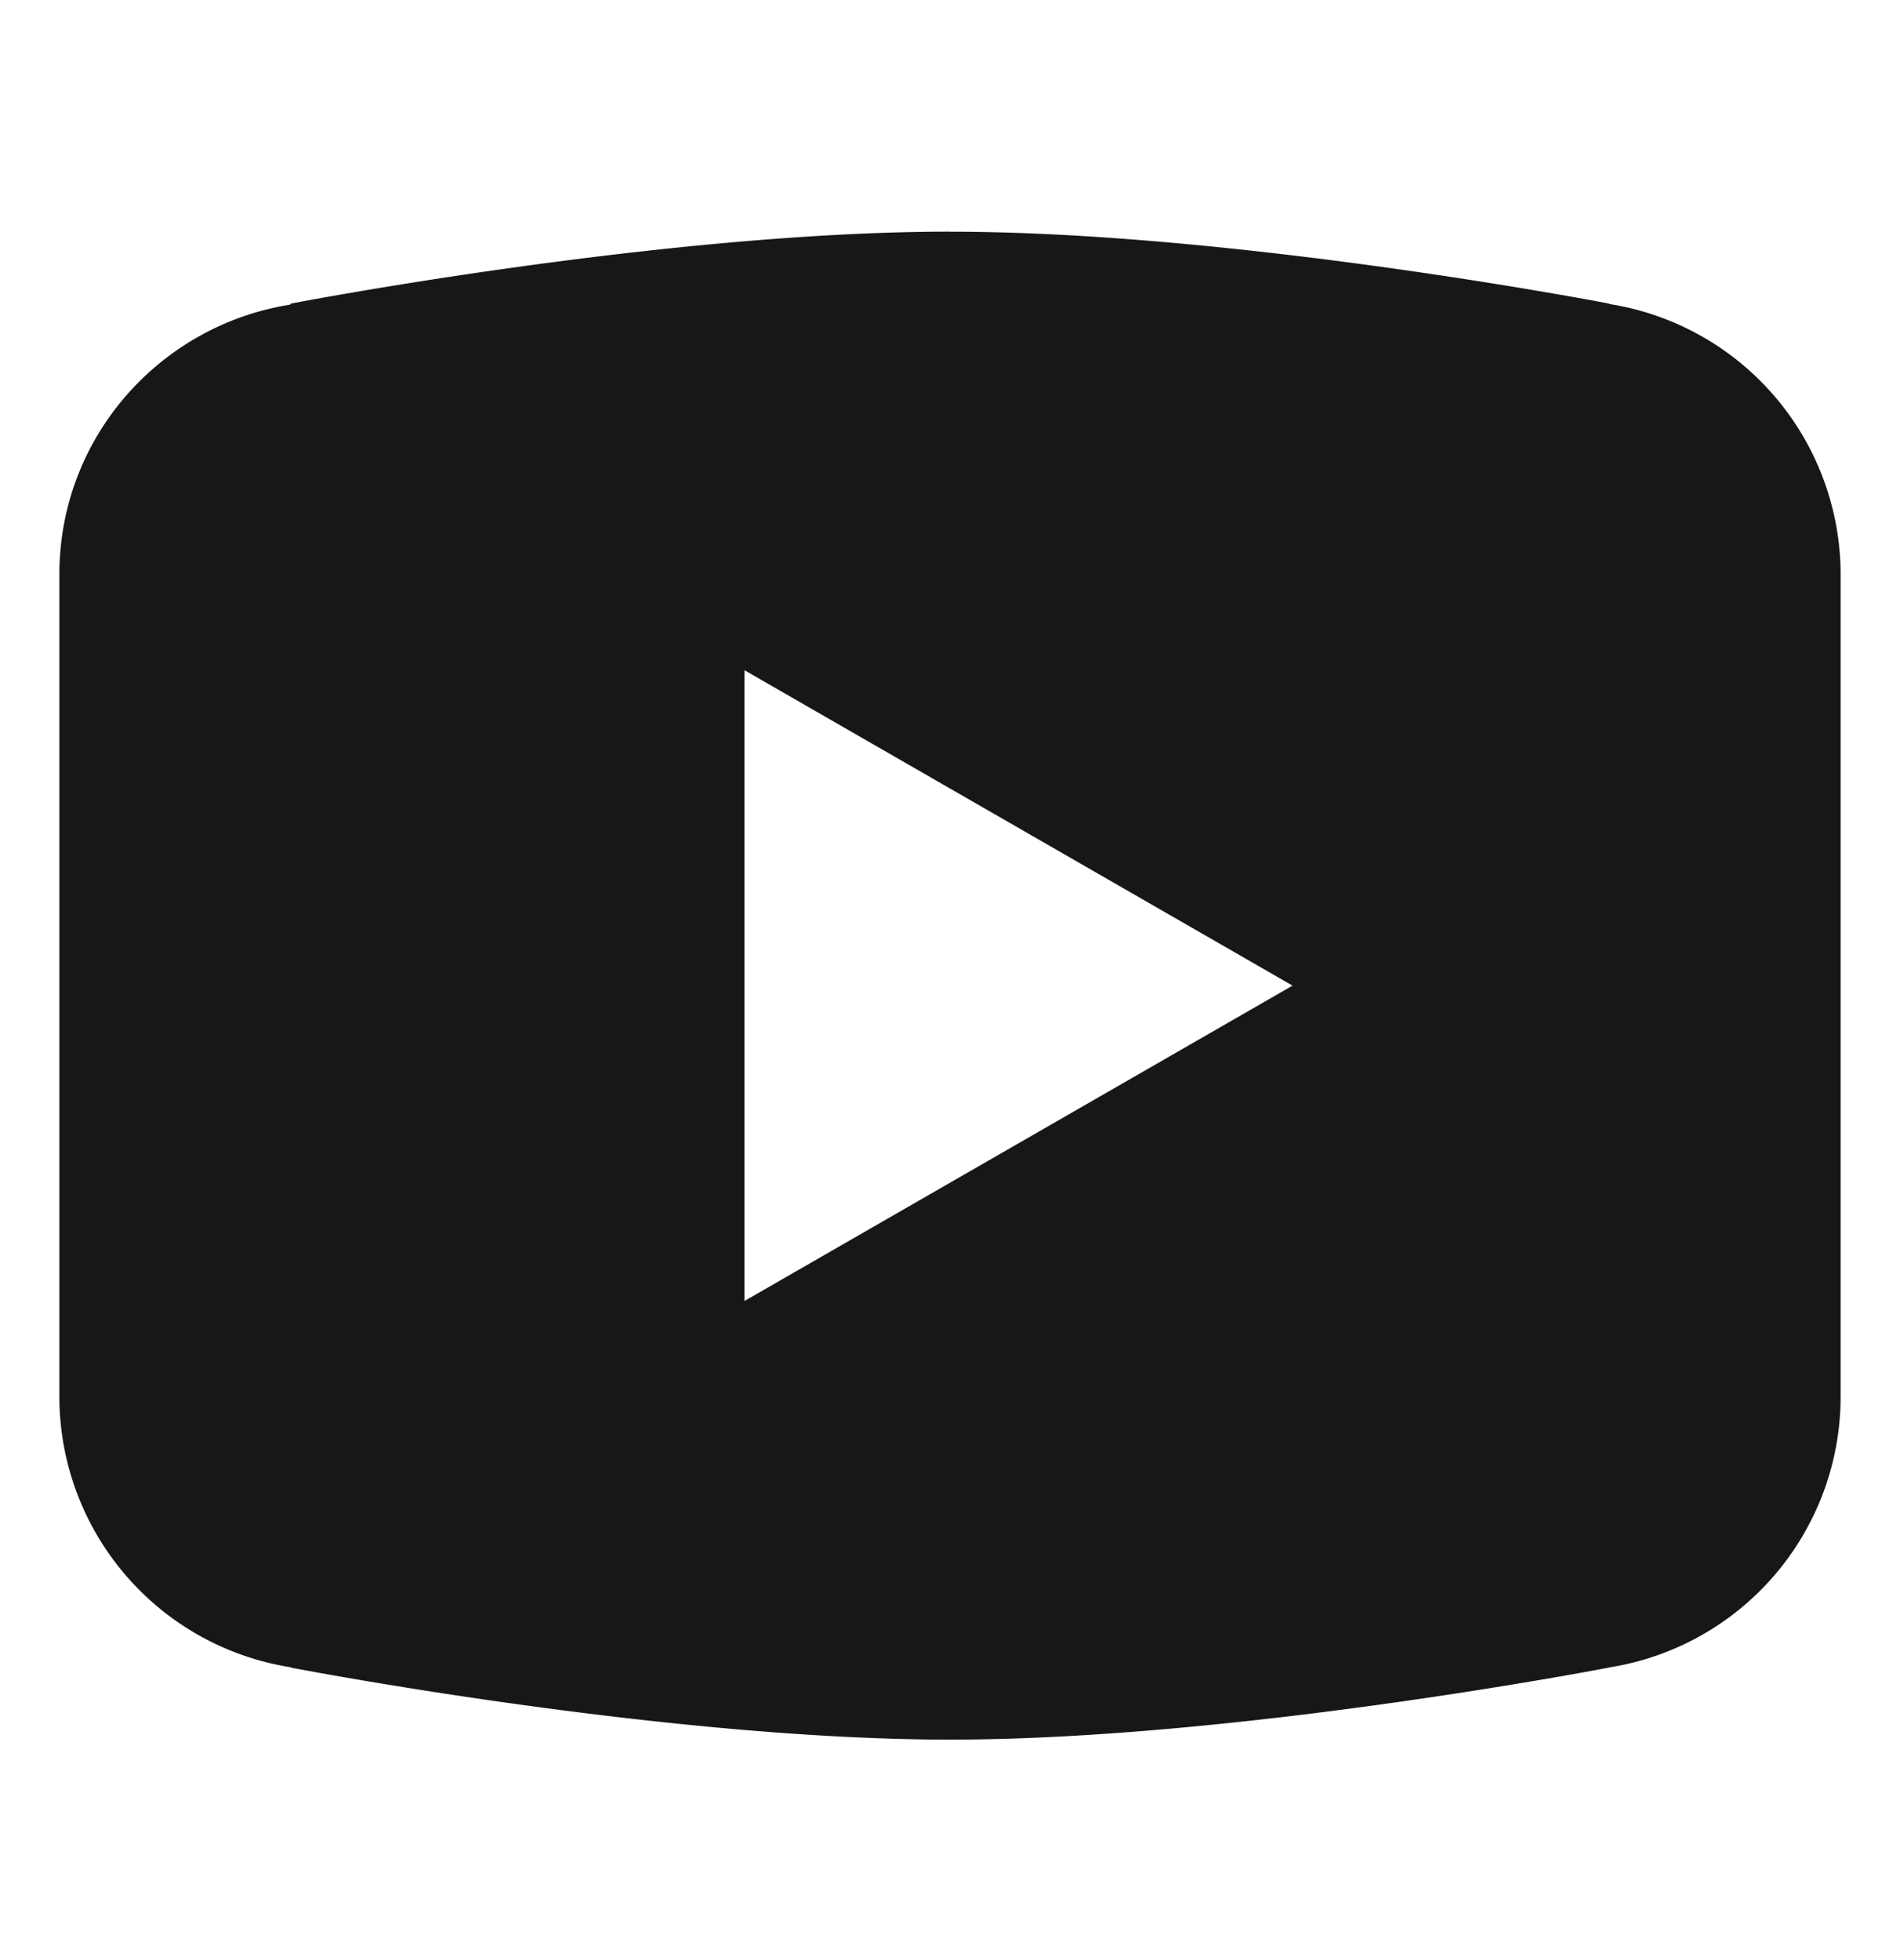
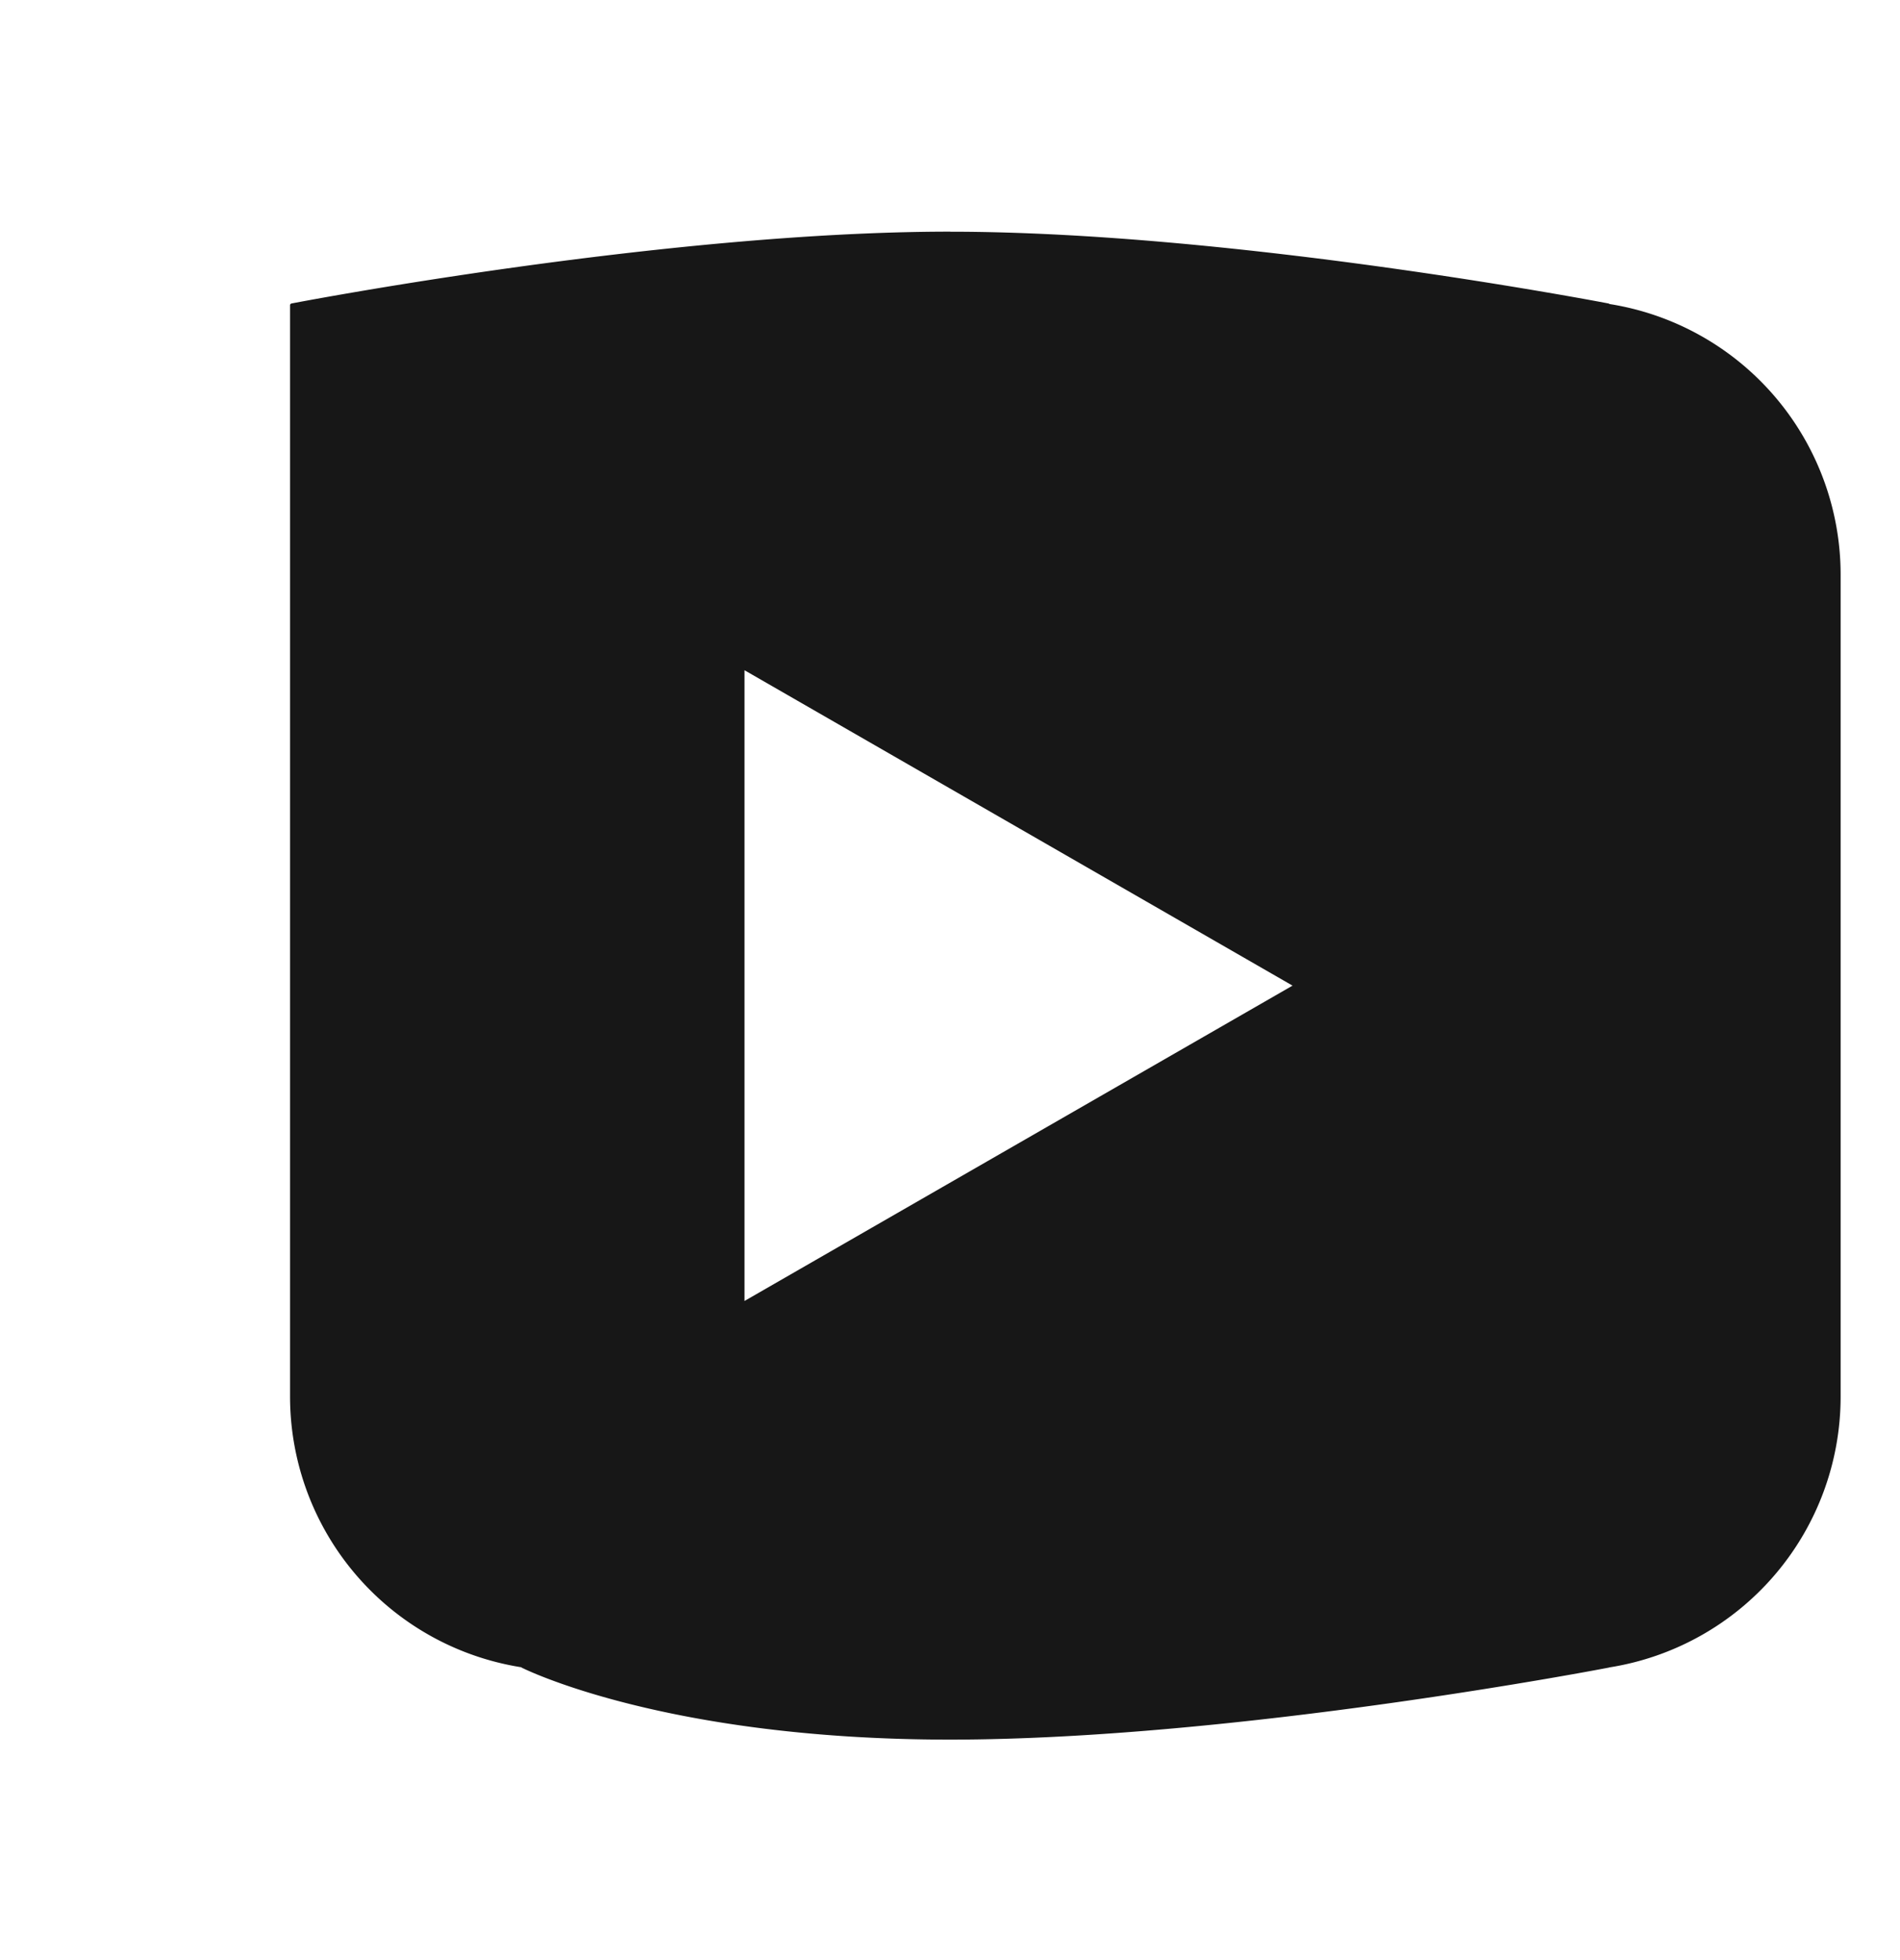
<svg xmlns="http://www.w3.org/2000/svg" width="32" height="33" fill="none">
-   <path fill="#171717" d="M16 3.9c-4.83 0-11.099 1.211-11.099 1.211l-.016.018C2.685 5.481 1 7.371 1 9.67V23.52a4.616 4.616 0 0 0 3.896 4.55l.005.006S11.17 29.288 16 29.288s11.099-1.213 11.099-1.213l.002-.002A4.616 4.616 0 0 0 31 23.518V9.67a4.615 4.615 0 0 0-3.896-4.552l-.005-.007S20.83 3.901 16 3.901Zm-3.461 7.384 9.23 5.31-9.23 5.309v-10.62Z" />
+   <path fill="#171717" d="M16 3.9c-4.83 0-11.099 1.211-11.099 1.211l-.016.018V23.52a4.616 4.616 0 0 0 3.896 4.55l.005.006S11.17 29.288 16 29.288s11.099-1.213 11.099-1.213l.002-.002A4.616 4.616 0 0 0 31 23.518V9.67a4.615 4.615 0 0 0-3.896-4.552l-.005-.007S20.83 3.901 16 3.901Zm-3.461 7.384 9.23 5.31-9.23 5.309v-10.62Z" />
</svg>